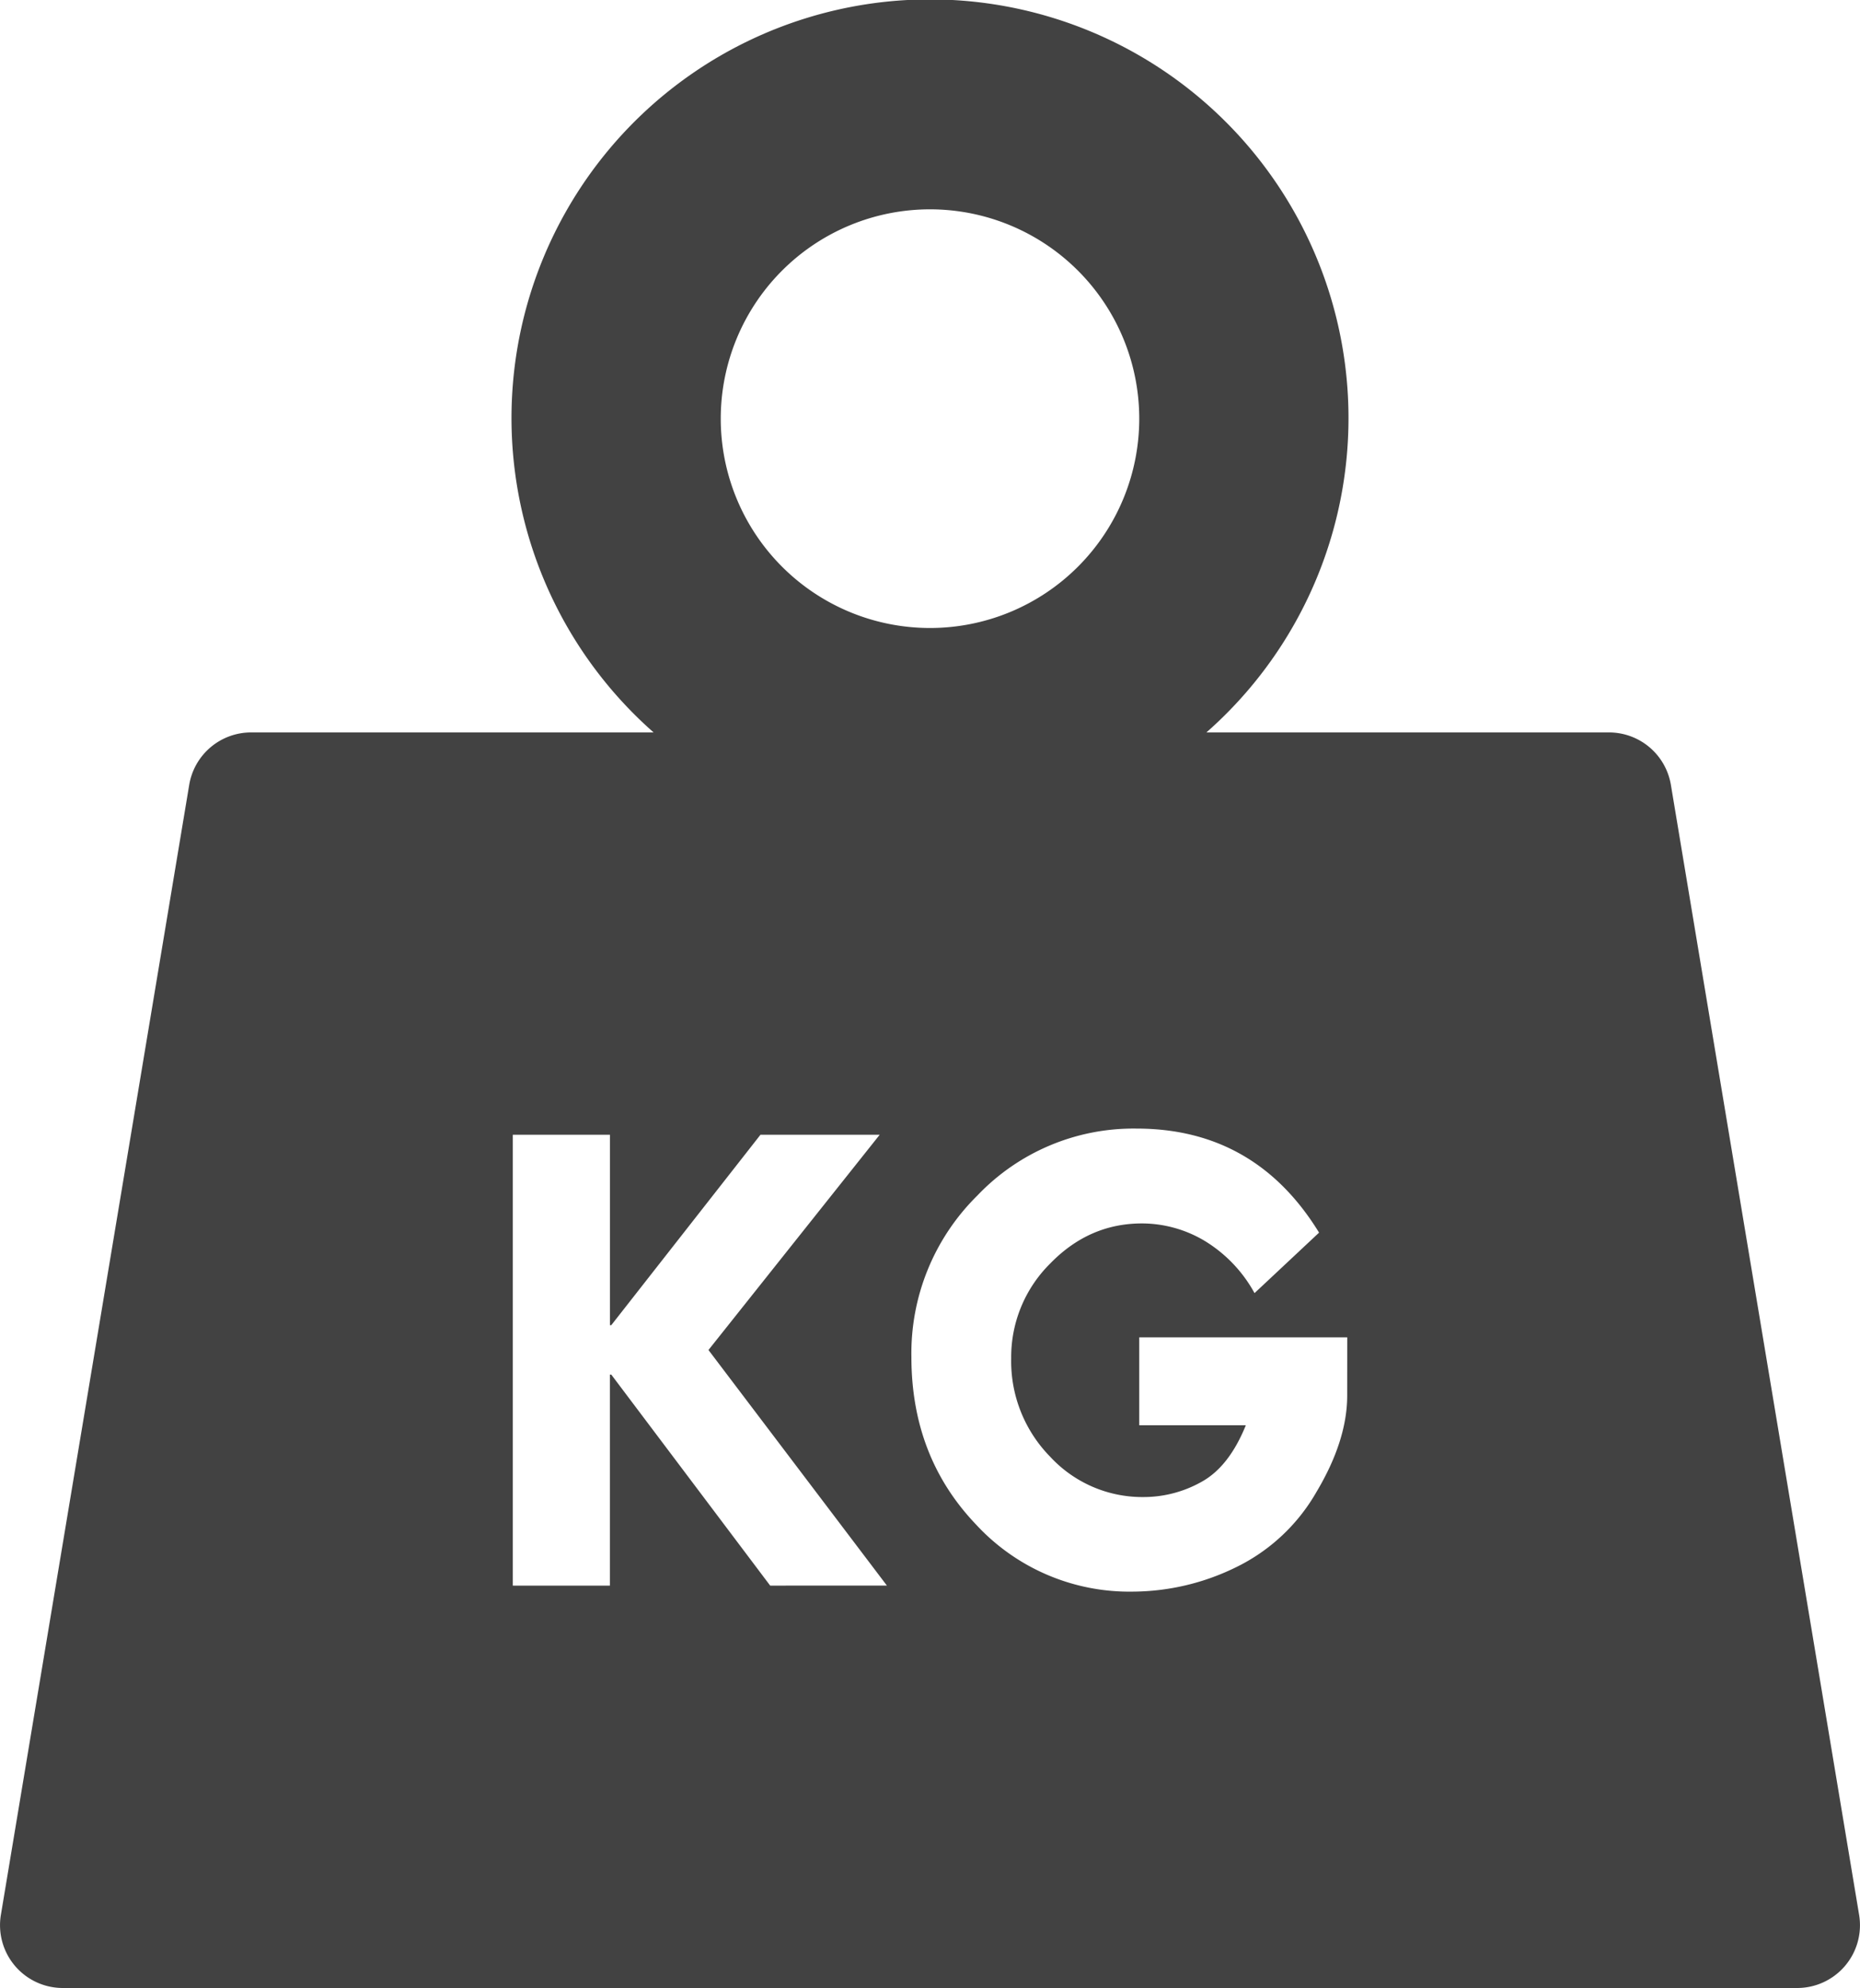
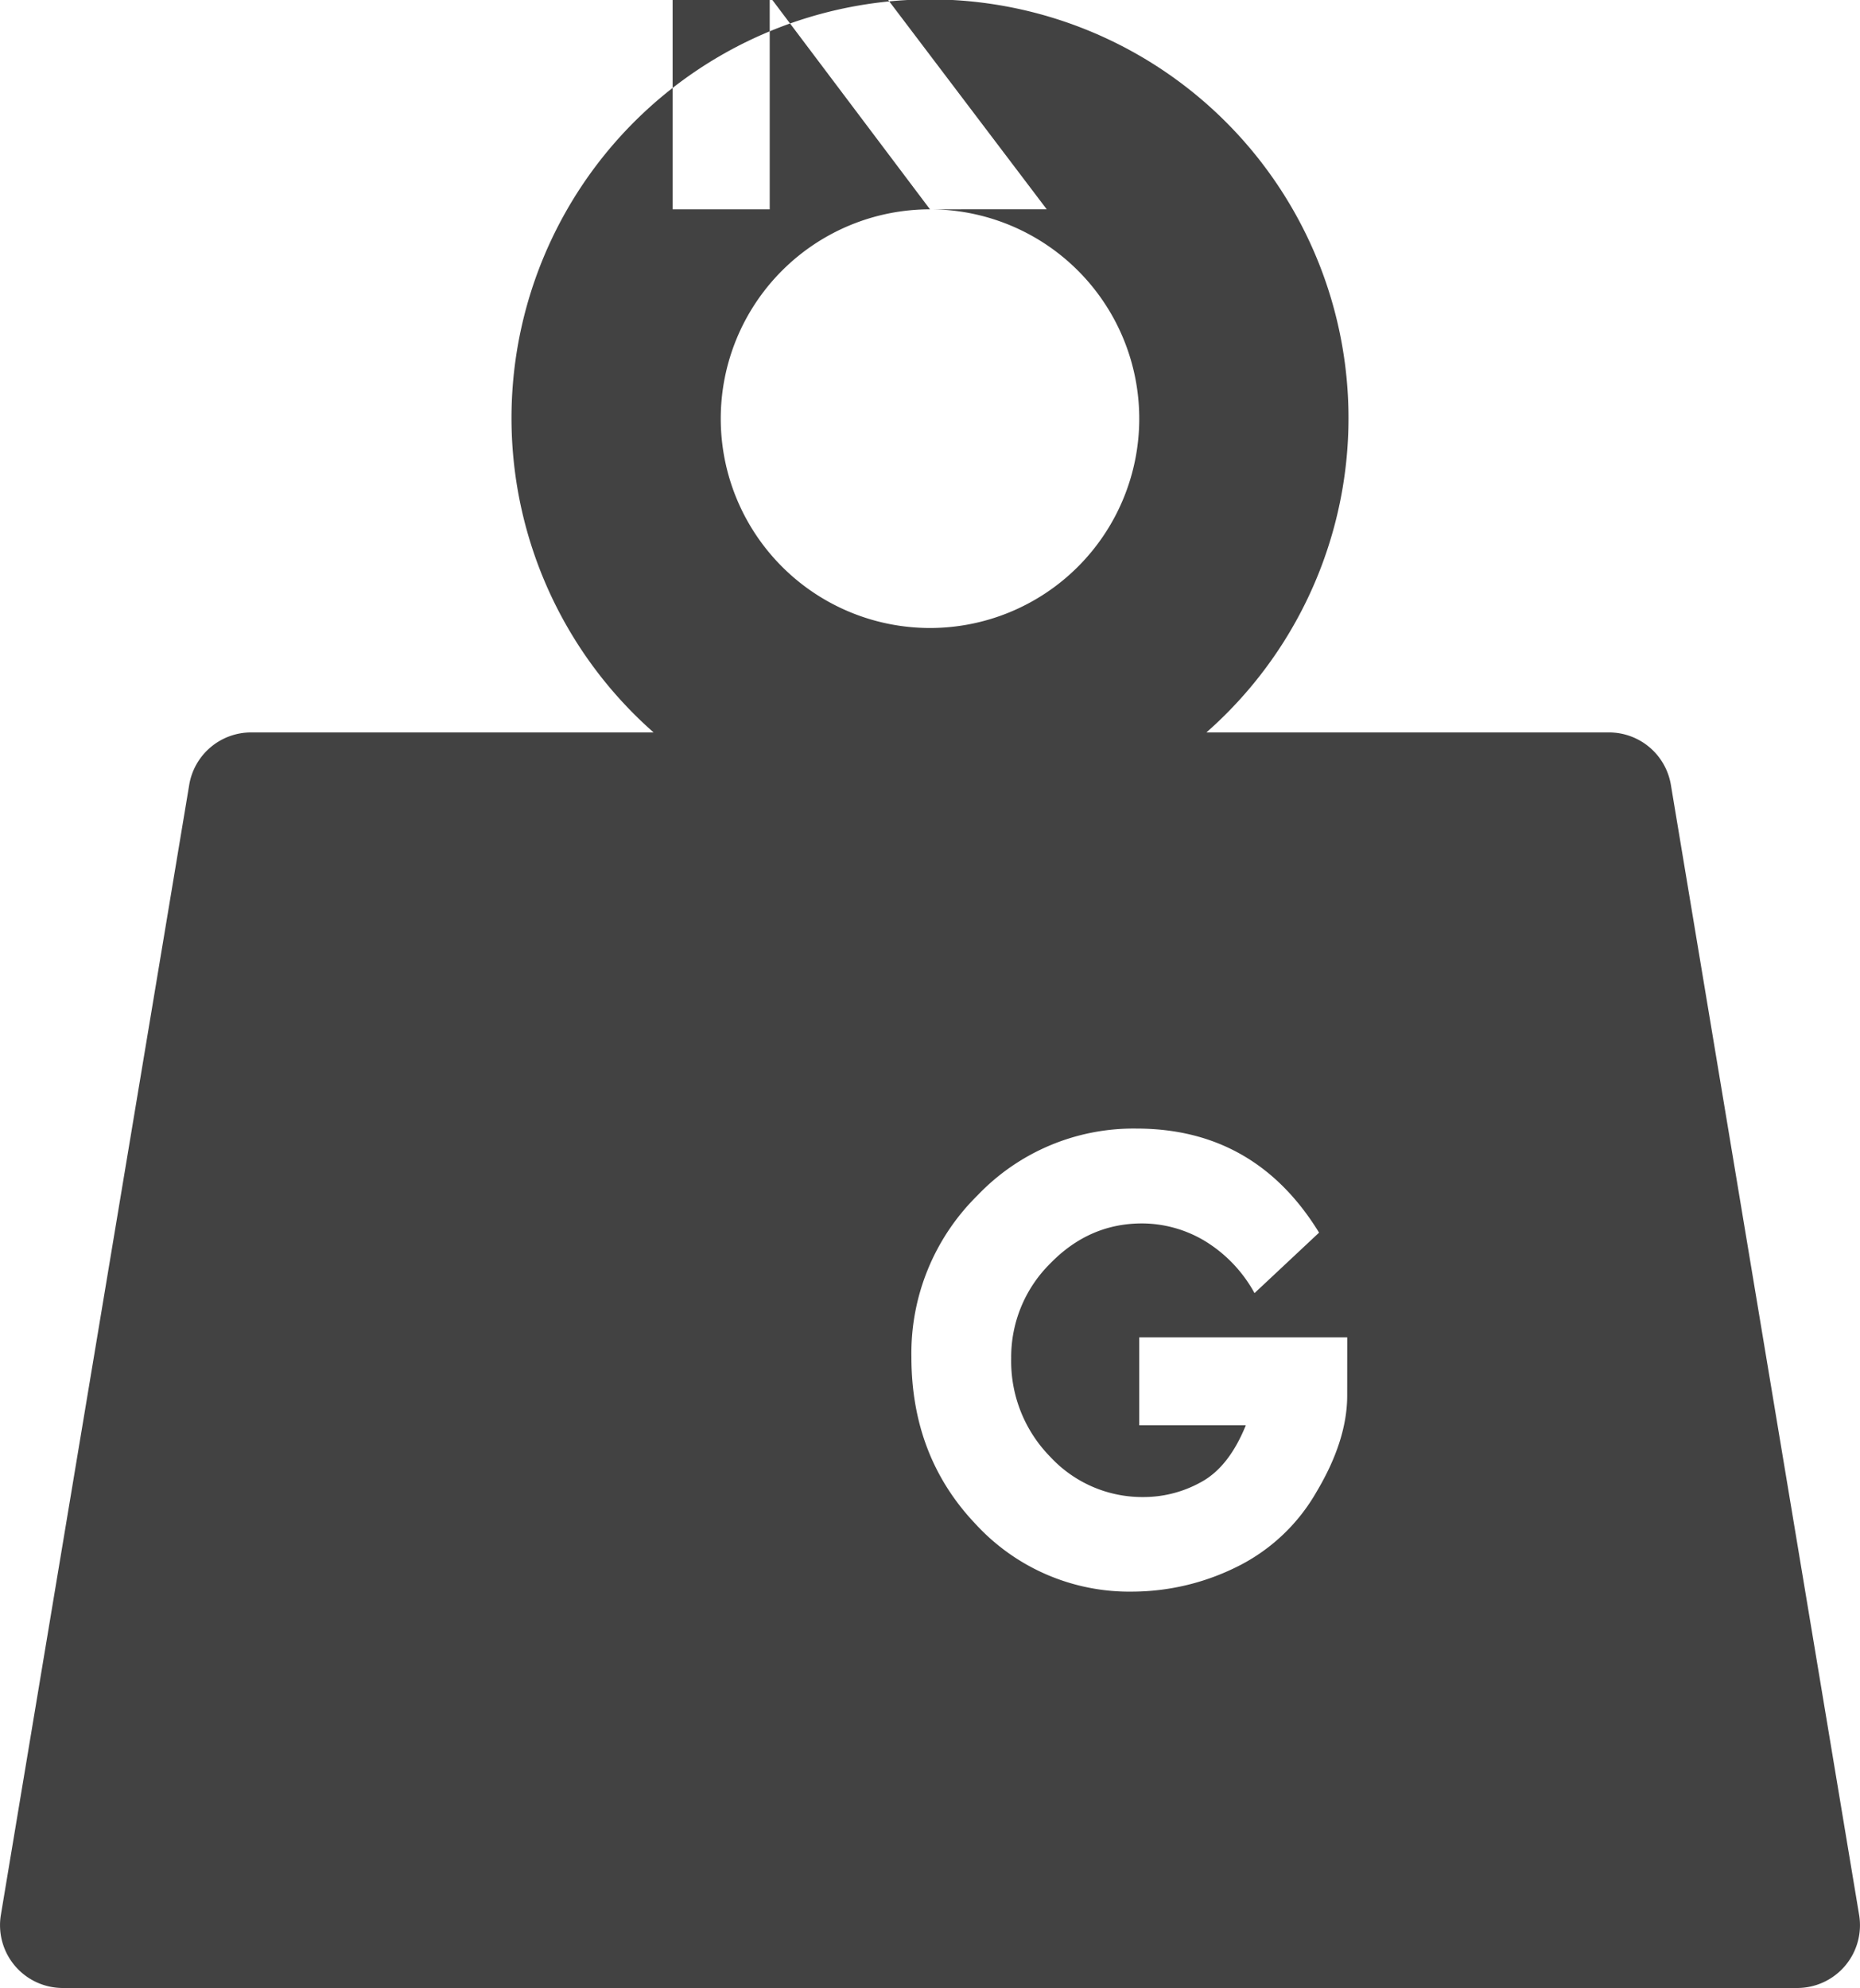
<svg xmlns="http://www.w3.org/2000/svg" viewBox="0 0 400 427.36">
  <defs>
    <style>.cls-1{fill:#424242;}</style>
  </defs>
  <g id="Layer_2" data-name="Layer 2">
-     <path class="cls-1" d="M399.81 411.64l-40.48-242.92A13.5 13.5 0 0 0 346 157.45h-86.56a90 90 0 1 0-118.88 0H54a13.49 13.49 0 0 0-13.31 11.28L.19 411.64a13.5 13.5 0 0 0 13.31 15.72h373a13.5 13.5 0 0 0 13.31-15.72zM200 45a45 45 0 1 1-45 45 45 45 0 0 1 45-45zm-34.37 295.86l-34.17-45.36h-.3v45.36h-20.88v-96.92h20.89v40.93h.29l32.08-40.93h25.64l-36.82 46.27 38.37 50.64zM289.72 300q0 9.67-6.64 20.78a40.21 40.21 0 0 1-17.49 16.24 50.83 50.83 0 0 1-21.92 5.13 44.89 44.89 0 0 1-33.88-14.54Q196 313.11 196 291.7a47.59 47.59 0 0 1 14.19-34.7 46.34 46.34 0 0 1 34.21-14.39q25.54 0 39.27 22.37l-13.88 13A29.93 29.93 0 0 0 259 266.71a26.39 26.39 0 0 0-13.42-3.71q-11.37 0-19.75 8.64a28.29 28.29 0 0 0-8.37 20.36 29.3 29.3 0 0 0 8.38 21.15 27 27 0 0 0 20.16 8.67 25.44 25.44 0 0 0 12.36-3.25q5.94-3.25 9.56-12.18H245v-18.9h44.73z" id="_ÎÓÈ_1" data-name="—ÎÓÈ_1" />
+     <path class="cls-1" d="M399.81 411.64l-40.48-242.92A13.5 13.5 0 0 0 346 157.45h-86.56a90 90 0 1 0-118.88 0H54a13.49 13.49 0 0 0-13.31 11.28L.19 411.64a13.5 13.5 0 0 0 13.31 15.72h373a13.5 13.5 0 0 0 13.31-15.72zM200 45a45 45 0 1 1-45 45 45 45 0 0 1 45-45zl-34.17-45.36h-.3v45.36h-20.88v-96.92h20.89v40.93h.29l32.08-40.93h25.64l-36.82 46.27 38.37 50.64zM289.72 300q0 9.67-6.64 20.78a40.21 40.21 0 0 1-17.49 16.24 50.83 50.83 0 0 1-21.92 5.13 44.89 44.89 0 0 1-33.88-14.54Q196 313.11 196 291.7a47.59 47.59 0 0 1 14.19-34.7 46.34 46.34 0 0 1 34.21-14.39q25.54 0 39.27 22.37l-13.88 13A29.93 29.93 0 0 0 259 266.71a26.39 26.39 0 0 0-13.42-3.71q-11.37 0-19.75 8.64a28.29 28.29 0 0 0-8.37 20.36 29.3 29.3 0 0 0 8.38 21.15 27 27 0 0 0 20.16 8.67 25.44 25.44 0 0 0 12.36-3.25q5.94-3.25 9.56-12.18H245v-18.9h44.73z" id="_ÎÓÈ_1" data-name="—ÎÓÈ_1" />
  </g>
</svg>